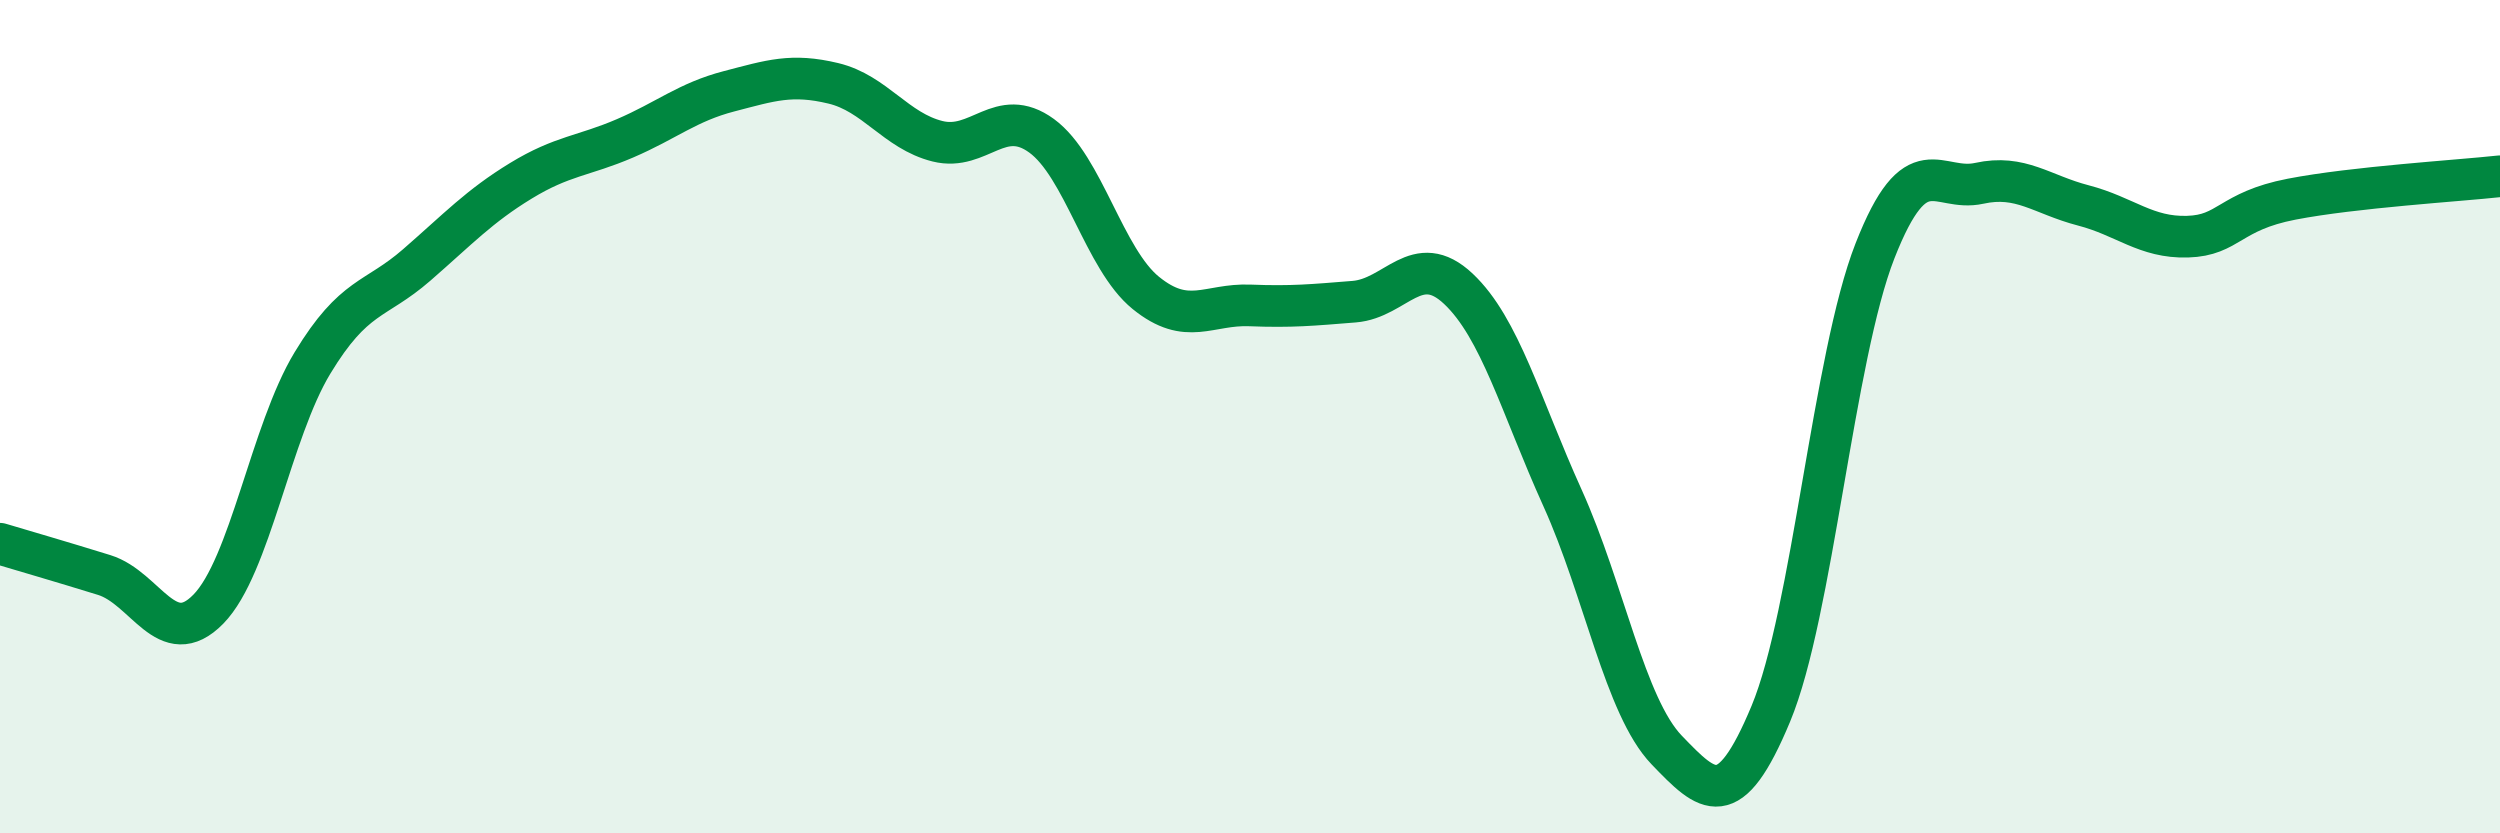
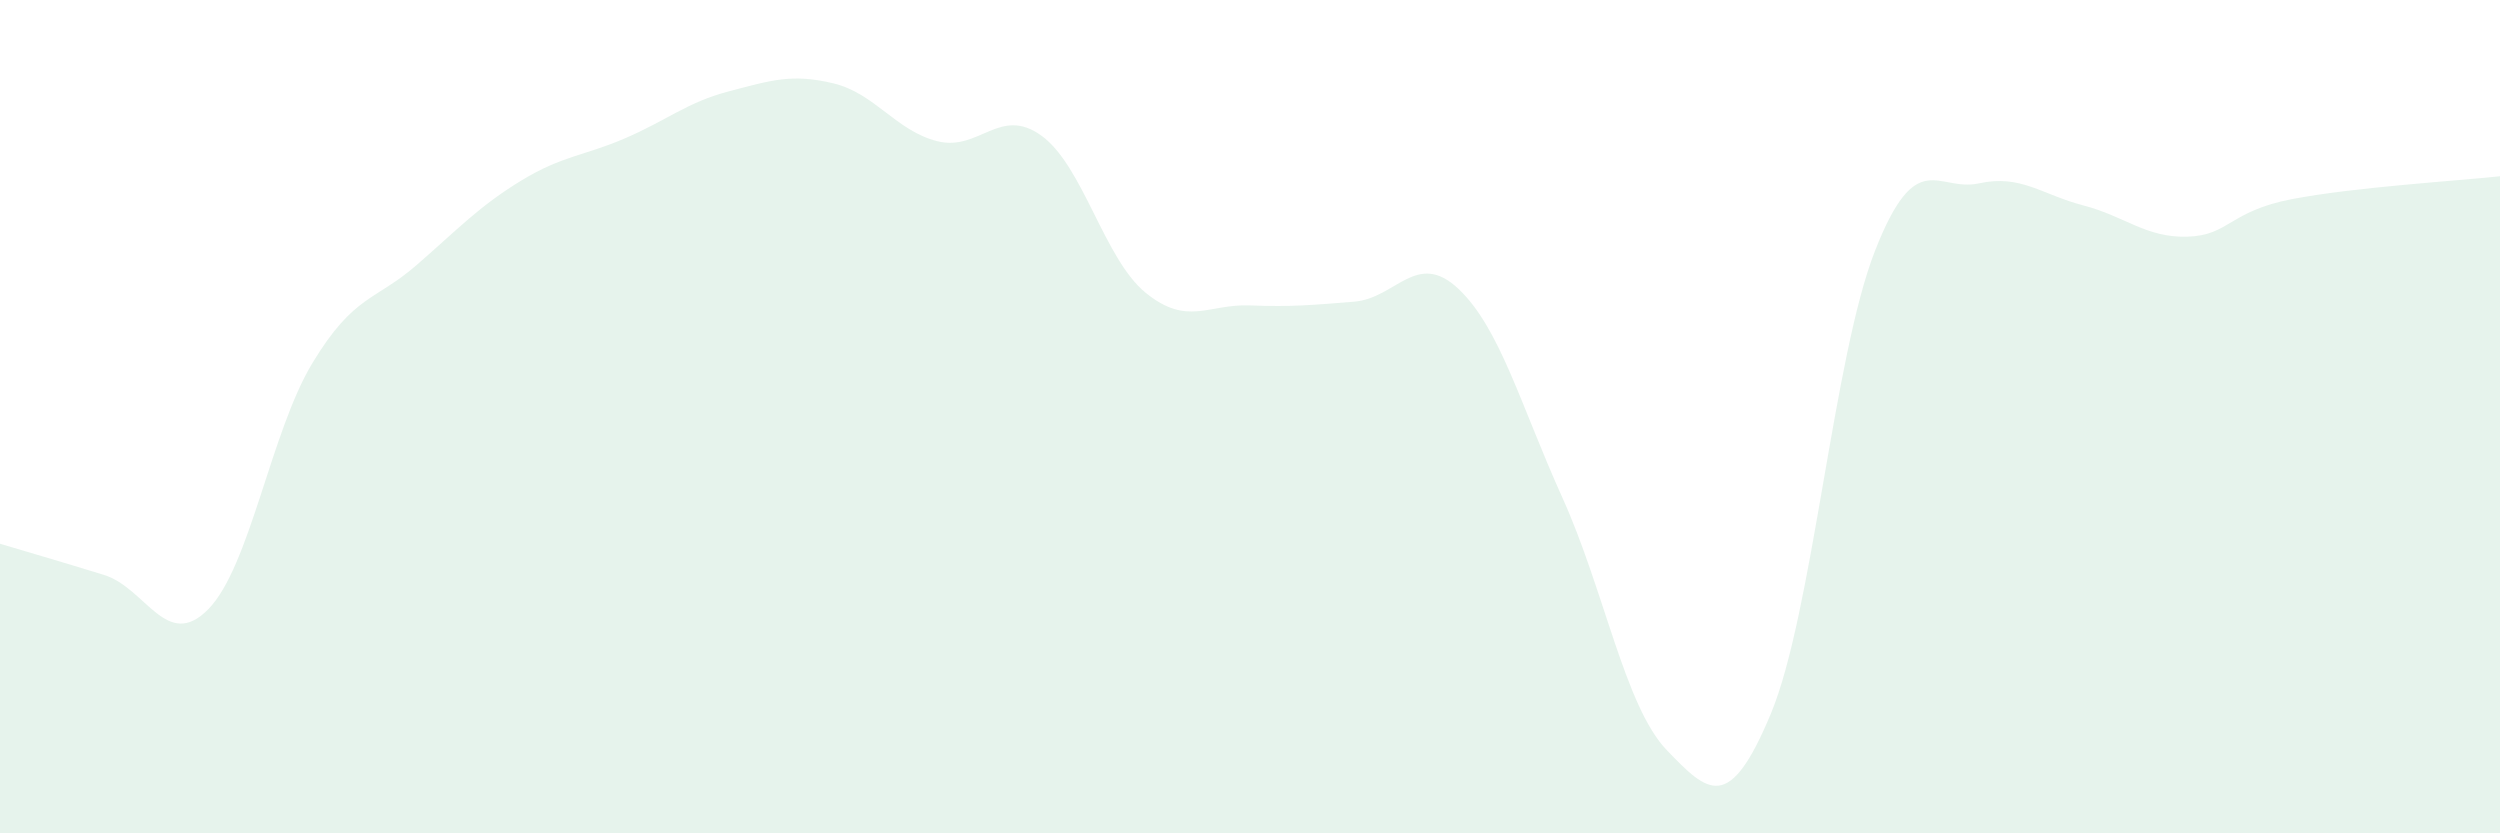
<svg xmlns="http://www.w3.org/2000/svg" width="60" height="20" viewBox="0 0 60 20">
  <path d="M 0,13.05 C 0.5,13.2 1.5,13.49 2.5,13.8 C 3.5,14.11 4,15.64 5,14.62 C 6,13.6 6.5,10.36 7.5,8.71 C 8.5,7.06 9,7.23 10,6.36 C 11,5.49 11.5,4.95 12.5,4.34 C 13.5,3.73 14,3.75 15,3.32 C 16,2.89 16.5,2.45 17.5,2.19 C 18.5,1.93 19,1.76 20,2 C 21,2.24 21.5,3.14 22.5,3.39 C 23.5,3.64 24,2.53 25,3.26 C 26,3.99 26.5,6.22 27.5,7.03 C 28.5,7.84 29,7.29 30,7.33 C 31,7.37 31.5,7.32 32.5,7.24 C 33.5,7.16 34,5.99 35,6.93 C 36,7.87 36.5,9.74 37.5,11.95 C 38.5,14.16 39,16.96 40,18 C 41,19.04 41.5,19.53 42.5,17.13 C 43.5,14.73 44,8.57 45,6.02 C 46,3.47 46.5,4.62 47.5,4.4 C 48.5,4.18 49,4.67 50,4.93 C 51,5.19 51.5,5.71 52.5,5.68 C 53.5,5.65 53.5,5.07 55,4.78 C 56.5,4.49 59,4.34 60,4.23L60 20L0 20Z" fill="#008740" opacity="0.1" stroke-linecap="round" stroke-linejoin="round" />
-   <path d="M 0,13.05 C 0.5,13.2 1.5,13.49 2.5,13.8 C 3.5,14.11 4,15.64 5,14.62 C 6,13.6 6.5,10.36 7.5,8.71 C 8.5,7.06 9,7.23 10,6.36 C 11,5.49 11.5,4.95 12.5,4.34 C 13.5,3.73 14,3.75 15,3.32 C 16,2.89 16.5,2.45 17.5,2.19 C 18.5,1.93 19,1.76 20,2 C 21,2.24 21.5,3.14 22.5,3.39 C 23.5,3.64 24,2.53 25,3.26 C 26,3.99 26.5,6.22 27.5,7.03 C 28.5,7.84 29,7.29 30,7.33 C 31,7.37 31.5,7.32 32.5,7.24 C 33.5,7.16 34,5.99 35,6.93 C 36,7.87 36.5,9.74 37.5,11.95 C 38.5,14.16 39,16.96 40,18 C 41,19.04 41.5,19.53 42.5,17.13 C 43.5,14.73 44,8.57 45,6.02 C 46,3.47 46.5,4.62 47.5,4.4 C 48.5,4.18 49,4.67 50,4.93 C 51,5.19 51.5,5.71 52.5,5.68 C 53.5,5.65 53.5,5.07 55,4.78 C 56.5,4.49 59,4.34 60,4.23" stroke="#008740" stroke-width="1" fill="none" stroke-linecap="round" stroke-linejoin="round" />
</svg>